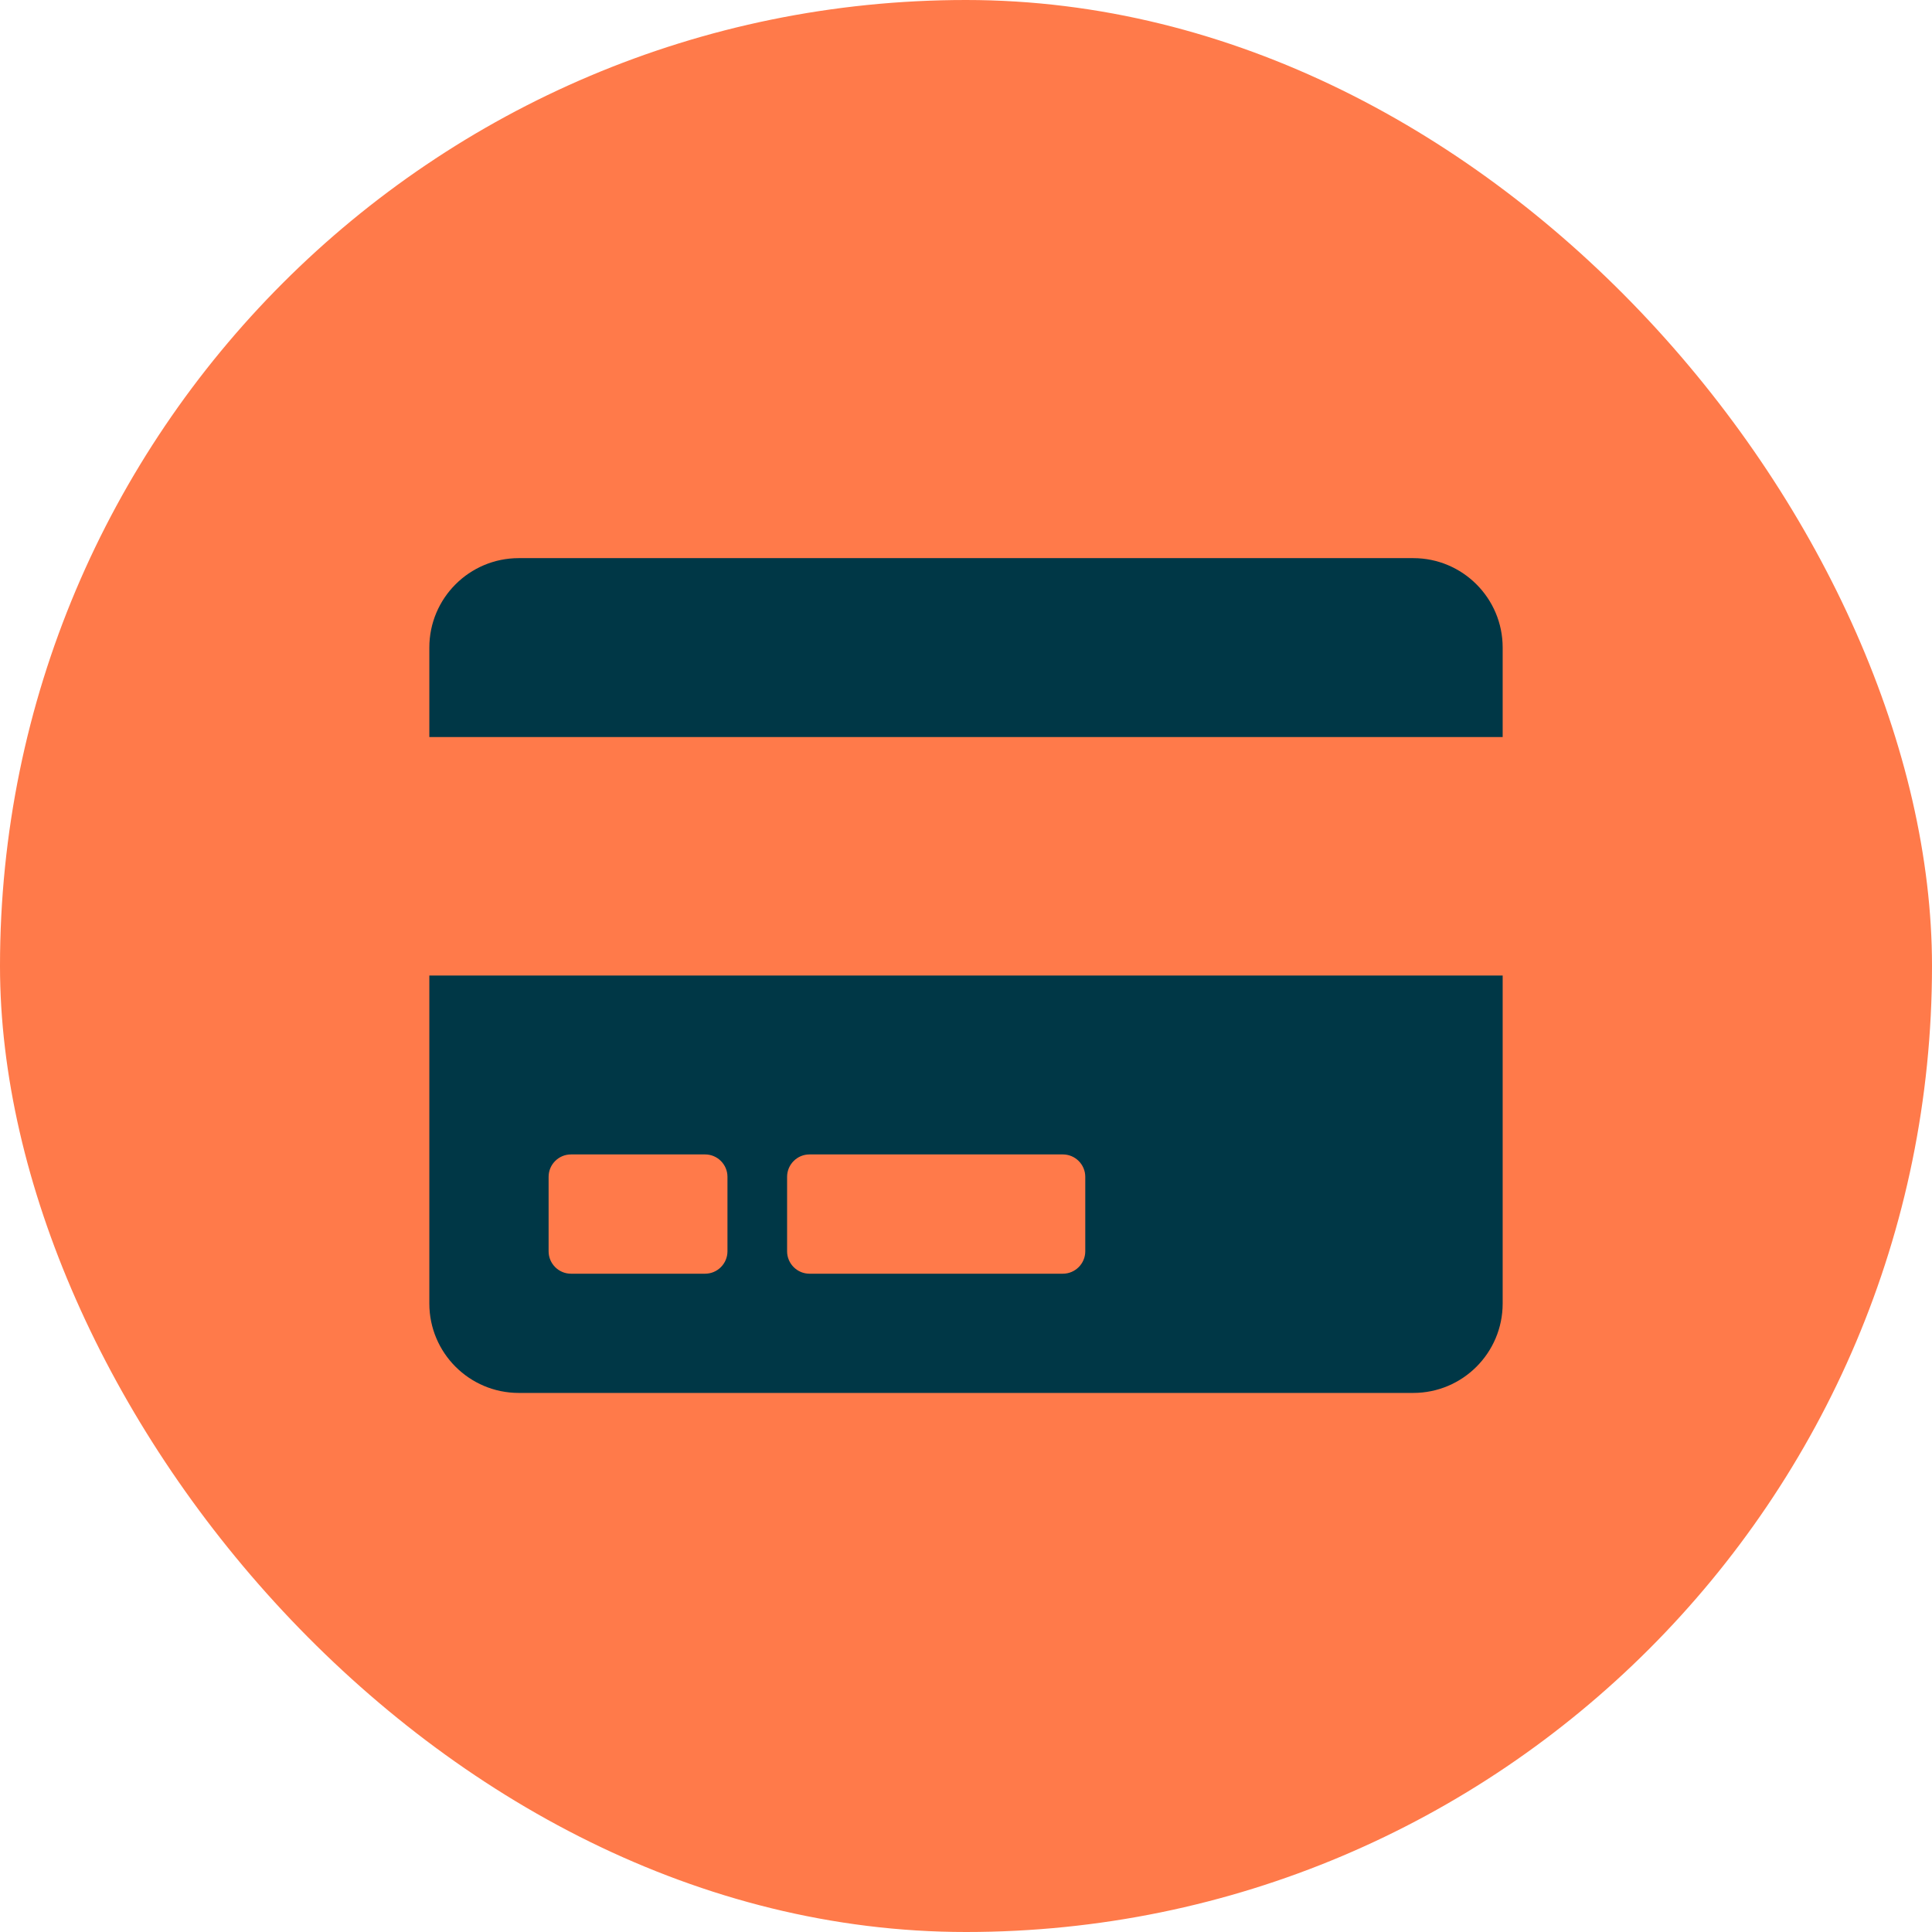
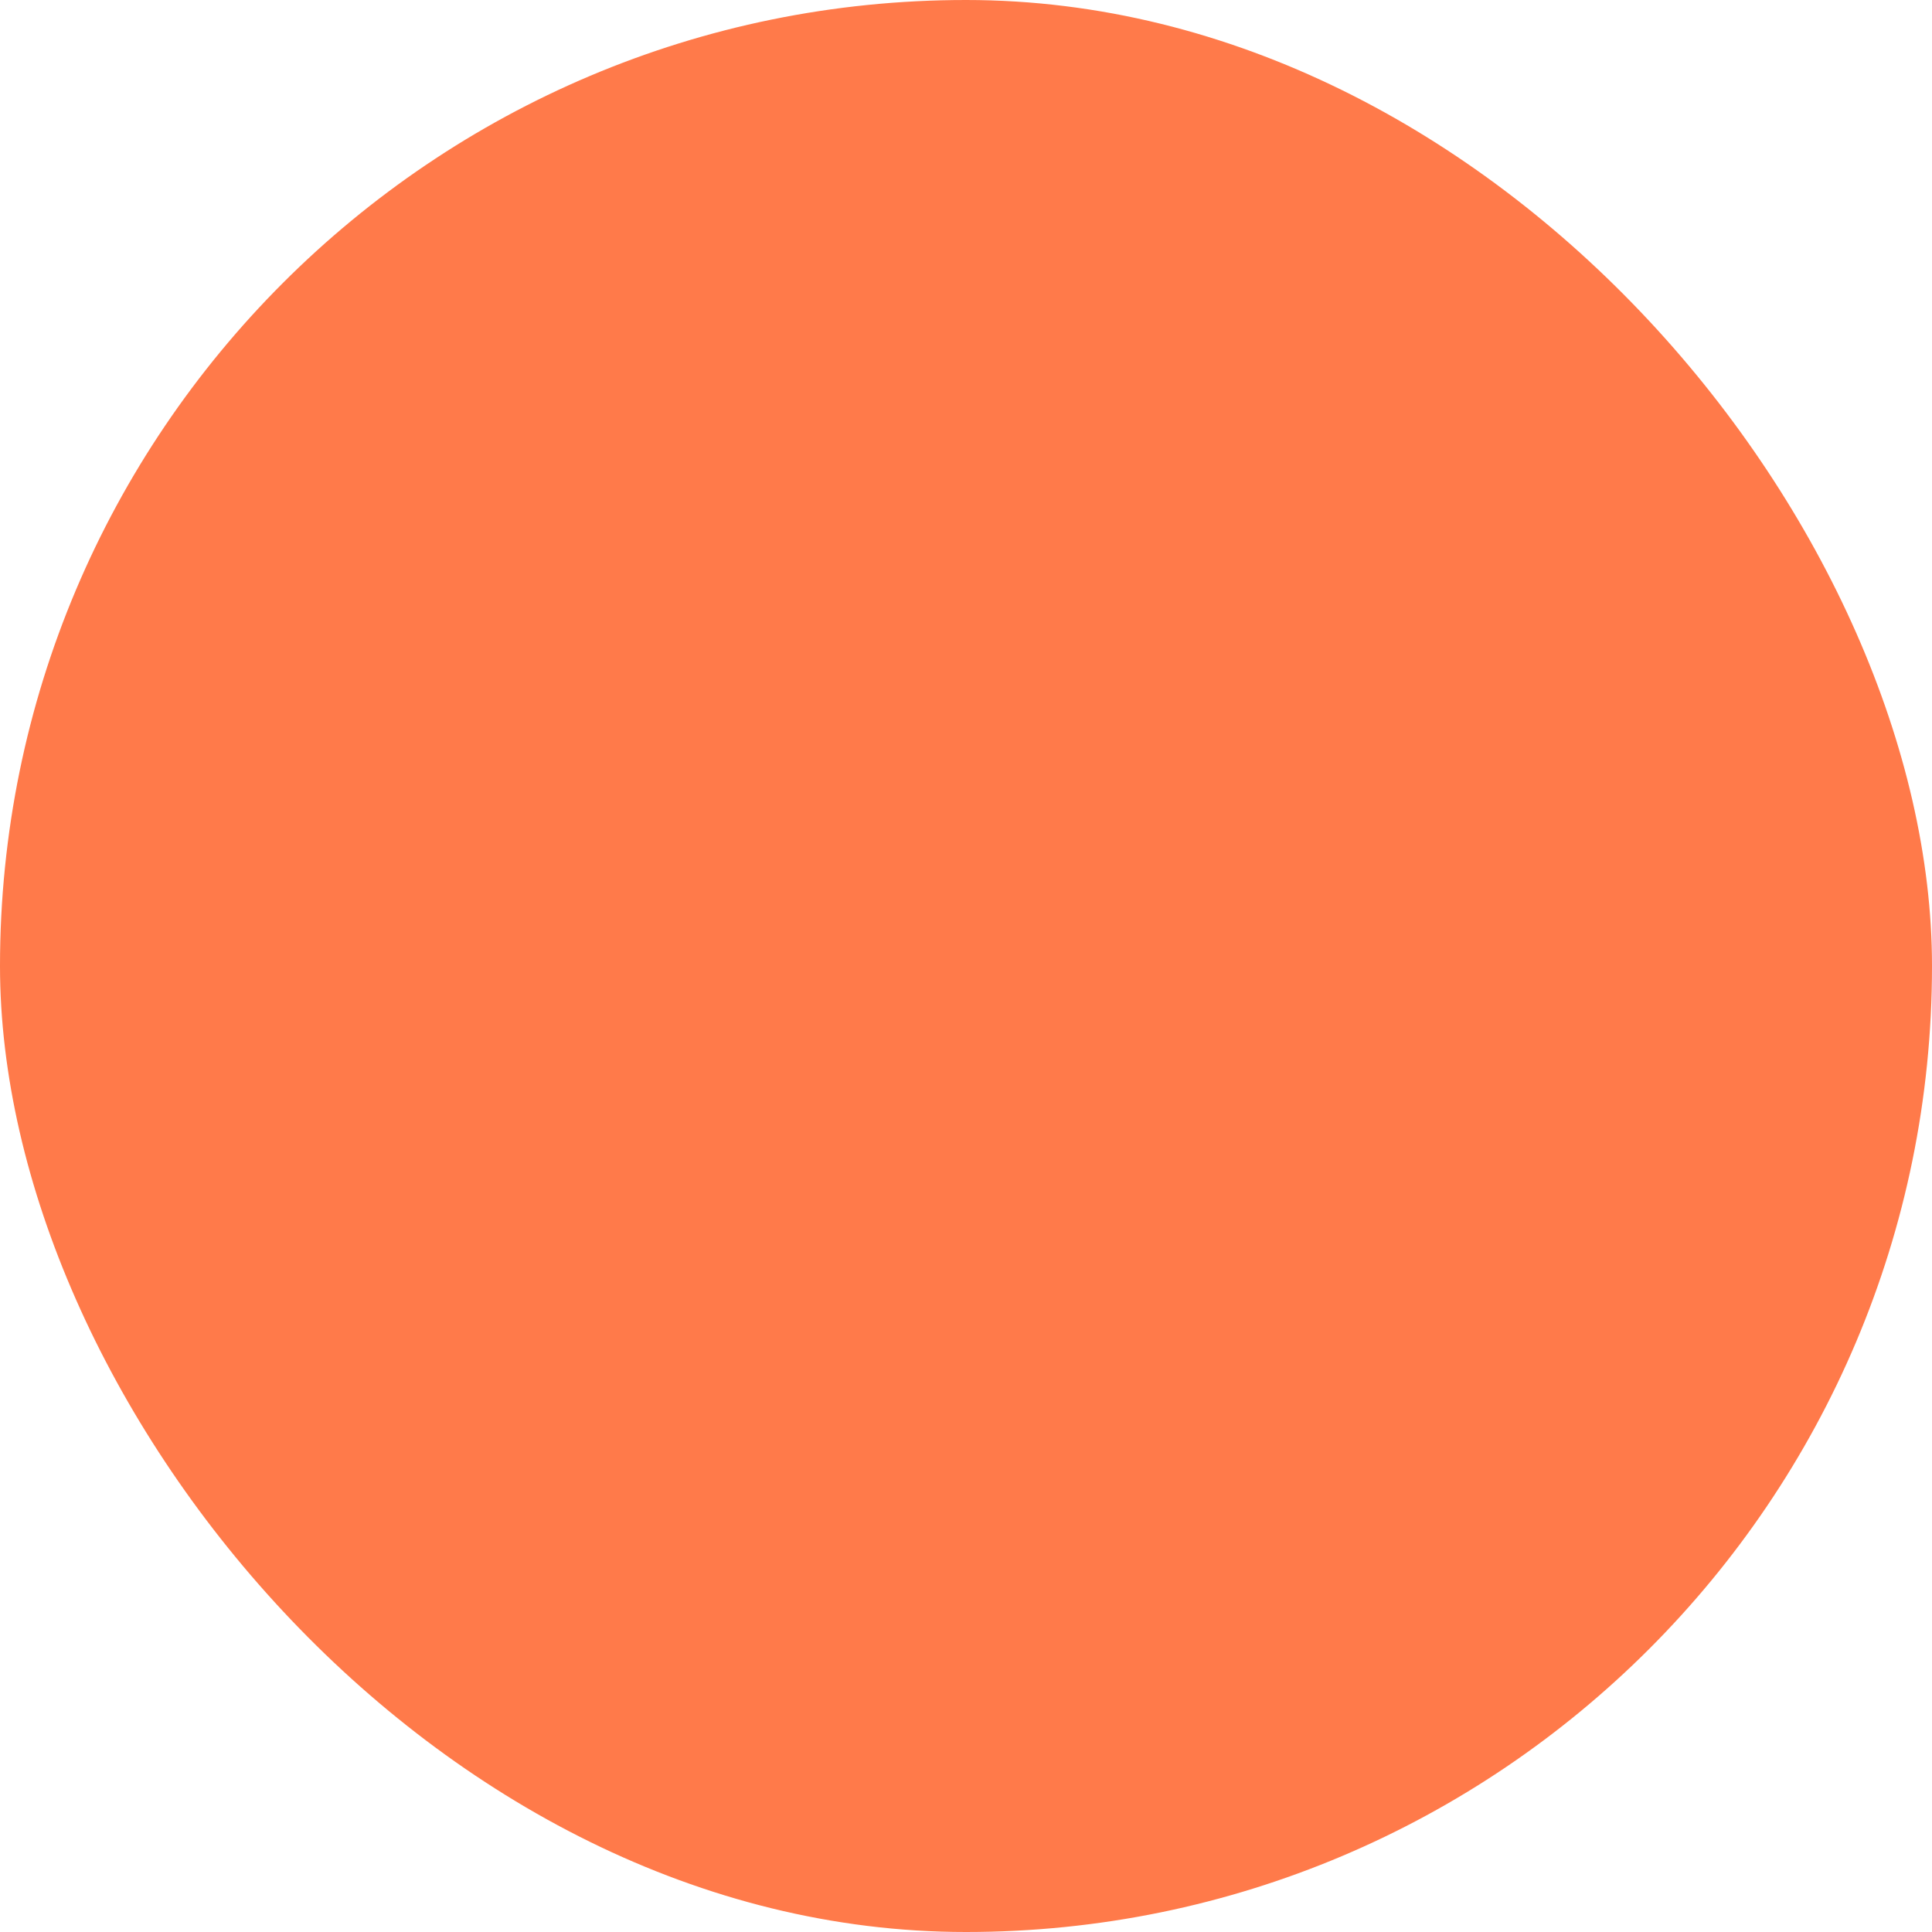
<svg xmlns="http://www.w3.org/2000/svg" width="45" height="45" viewBox="0 0 45 45" fill="none">
  <rect width="45" height="45" rx="22.5" fill="#FF7A4A" />
-   <path d="M10 30.361C10 31.511 10.933 32.444 12.083 32.444H32.917C34.067 32.444 35 31.511 35 30.361V22.722H10V30.361ZM18.333 27.41C18.333 27.123 18.568 26.889 18.854 26.889H24.757C25.043 26.889 25.278 27.123 25.278 27.41V29.146C25.278 29.432 25.043 29.667 24.757 29.667H18.854C18.568 29.667 18.333 29.432 18.333 29.146V27.41ZM12.778 27.41C12.778 27.123 13.012 26.889 13.299 26.889H16.424C16.71 26.889 16.944 27.123 16.944 27.41V29.146C16.944 29.432 16.71 29.667 16.424 29.667H13.299C13.012 29.667 12.778 29.432 12.778 29.146V27.41ZM35 15.083V17.167H10V15.083C10 13.933 10.933 13 12.083 13H32.917C34.067 13 35 13.933 35 15.083Z" fill="#003746" />
</svg>